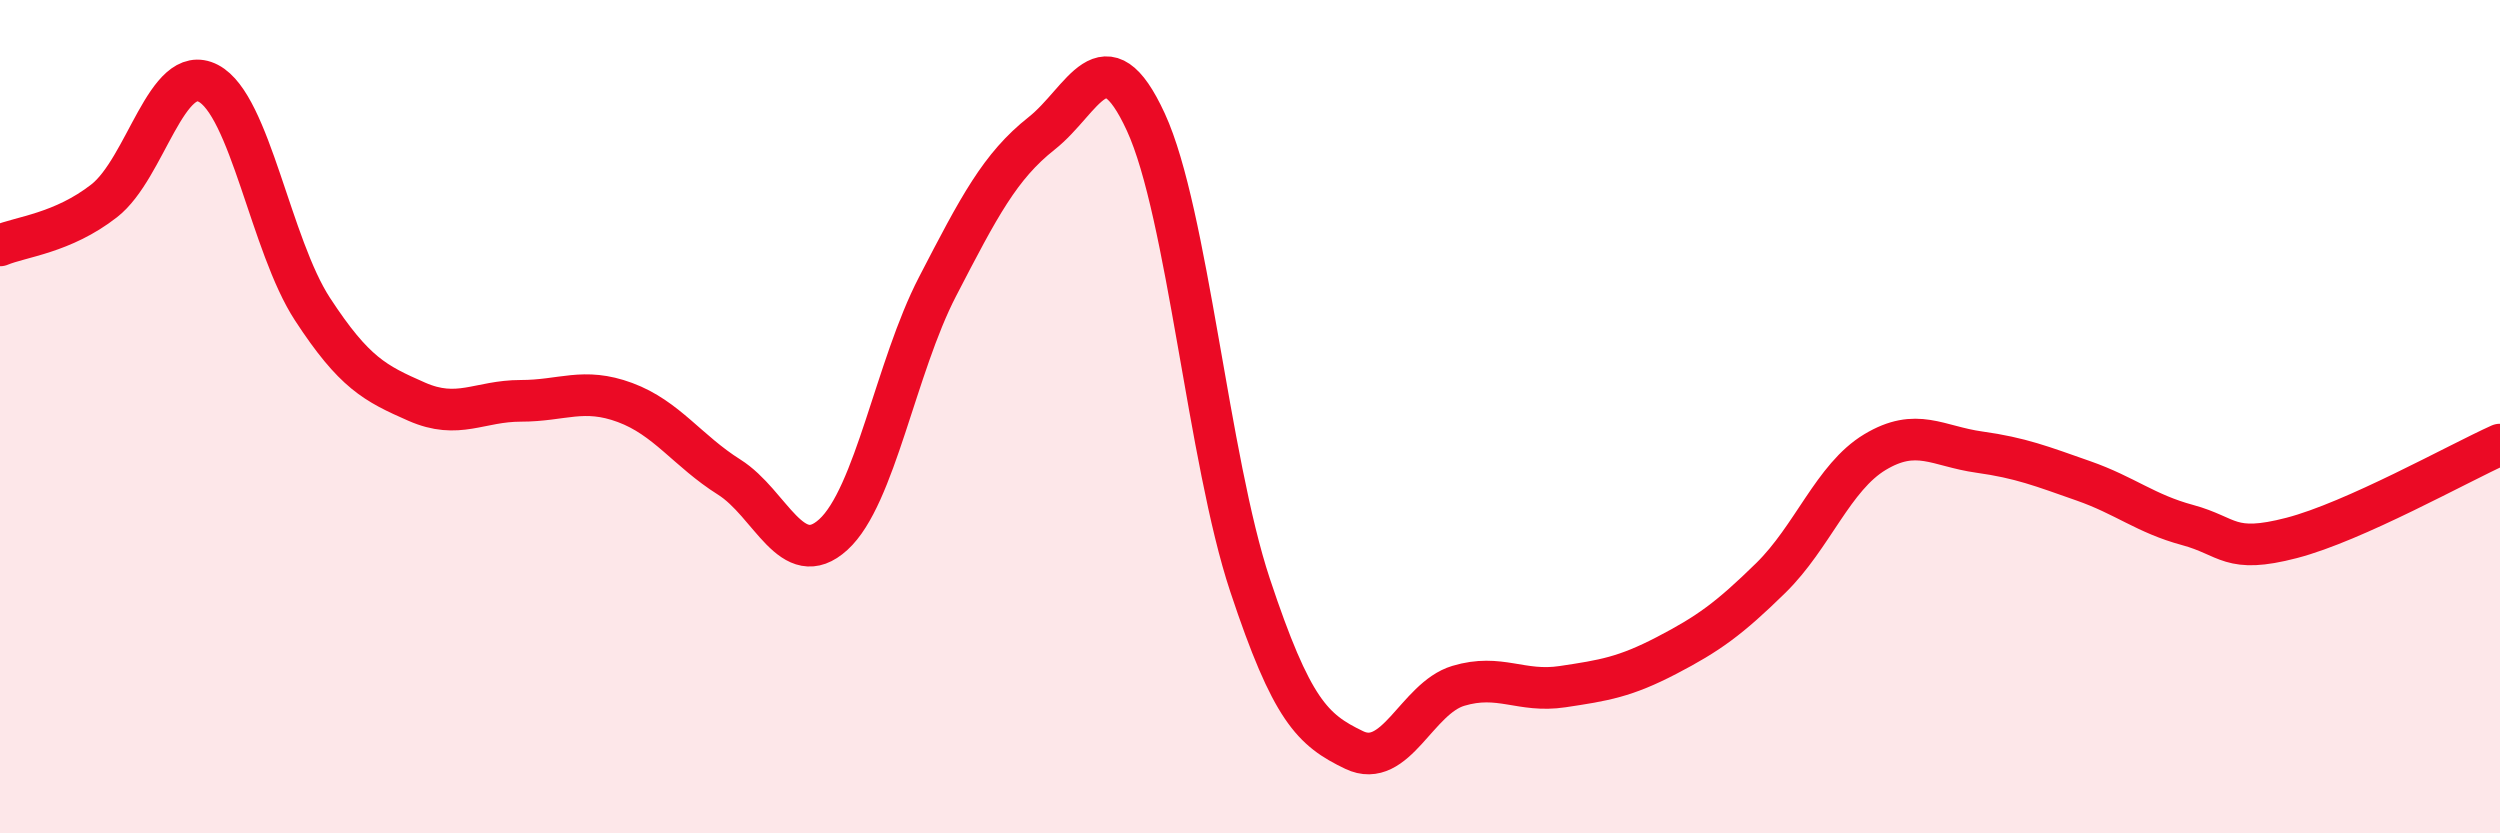
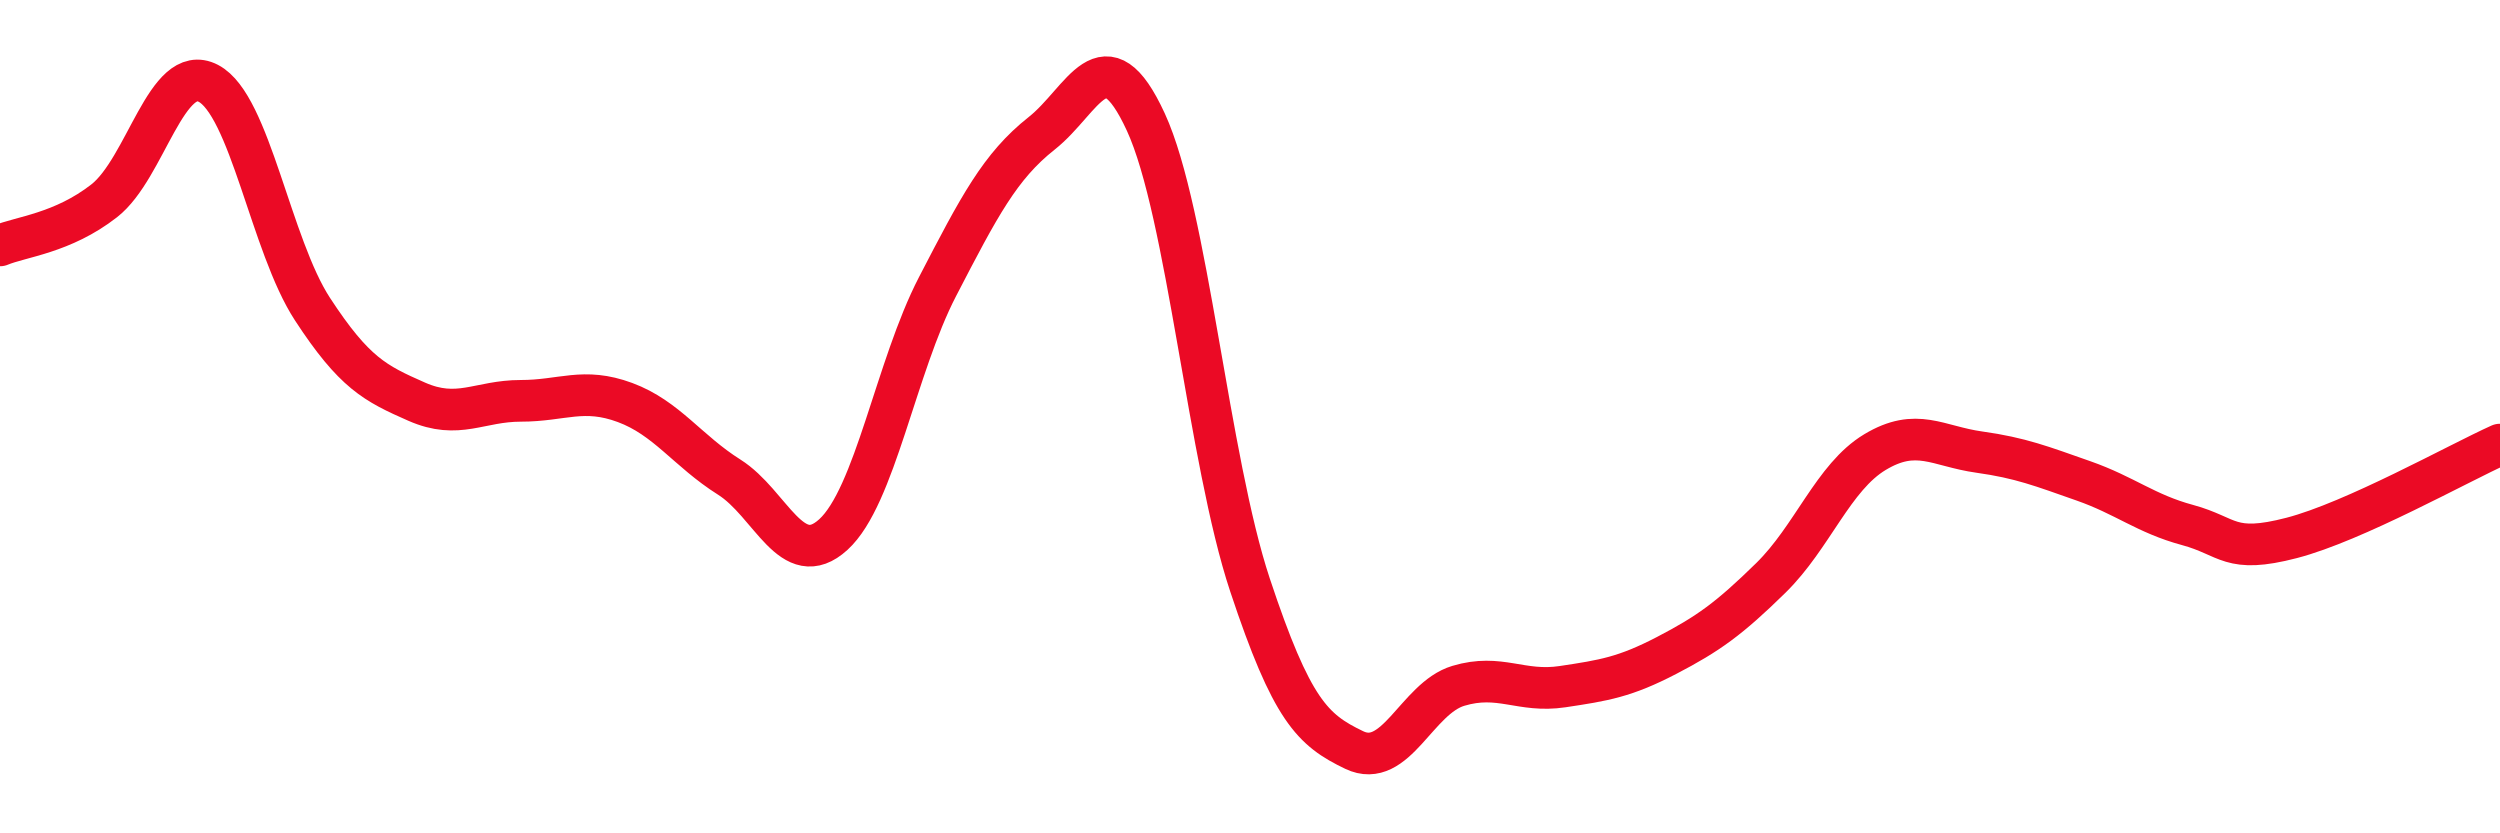
<svg xmlns="http://www.w3.org/2000/svg" width="60" height="20" viewBox="0 0 60 20">
-   <path d="M 0,5.89 C 0.5,5.68 1.5,5.6 2.5,4.82 C 3.5,4.04 4,1.48 5,2 C 6,2.52 6.5,5.89 7.5,7.42 C 8.5,8.95 9,9.2 10,9.64 C 11,10.08 11.5,9.62 12.5,9.62 C 13.5,9.62 14,9.29 15,9.66 C 16,10.03 16.5,10.82 17.5,11.45 C 18.5,12.08 19,13.74 20,12.83 C 21,11.92 21.5,8.81 22.5,6.88 C 23.5,4.95 24,3.99 25,3.2 C 26,2.41 26.5,0.76 27.5,2.93 C 28.5,5.1 29,11.03 30,14.04 C 31,17.05 31.5,17.52 32.5,18 C 33.5,18.48 34,16.76 35,16.46 C 36,16.16 36.5,16.63 37.5,16.48 C 38.5,16.33 39,16.25 40,15.73 C 41,15.21 41.5,14.85 42.5,13.87 C 43.5,12.89 44,11.45 45,10.85 C 46,10.25 46.5,10.71 47.5,10.85 C 48.5,10.99 49,11.19 50,11.54 C 51,11.89 51.5,12.33 52.5,12.6 C 53.5,12.87 53.5,13.3 55,12.91 C 56.5,12.52 59,11.12 60,10.67L60 20L0 20Z" fill="#EB0A25" opacity="0.1" stroke-linecap="round" stroke-linejoin="round" />
  <path d="M 0,5.89 C 0.5,5.68 1.5,5.6 2.5,4.82 C 3.5,4.04 4,1.48 5,2 C 6,2.52 6.5,5.89 7.5,7.42 C 8.5,8.95 9,9.2 10,9.64 C 11,10.08 11.5,9.62 12.5,9.62 C 13.5,9.62 14,9.29 15,9.66 C 16,10.03 16.5,10.82 17.5,11.45 C 18.5,12.08 19,13.74 20,12.83 C 21,11.92 21.5,8.81 22.5,6.88 C 23.5,4.95 24,3.99 25,3.2 C 26,2.41 26.5,0.76 27.5,2.93 C 28.5,5.1 29,11.03 30,14.04 C 31,17.05 31.5,17.52 32.5,18 C 33.5,18.48 34,16.76 35,16.46 C 36,16.16 36.5,16.63 37.5,16.48 C 38.5,16.33 39,16.25 40,15.73 C 41,15.21 41.5,14.85 42.5,13.87 C 43.5,12.89 44,11.45 45,10.85 C 46,10.25 46.5,10.71 47.5,10.85 C 48.5,10.99 49,11.19 50,11.54 C 51,11.89 51.5,12.33 52.5,12.6 C 53.5,12.87 53.5,13.3 55,12.91 C 56.5,12.52 59,11.12 60,10.67" stroke="#EB0A25" stroke-width="1" fill="none" stroke-linecap="round" stroke-linejoin="round" />
</svg>